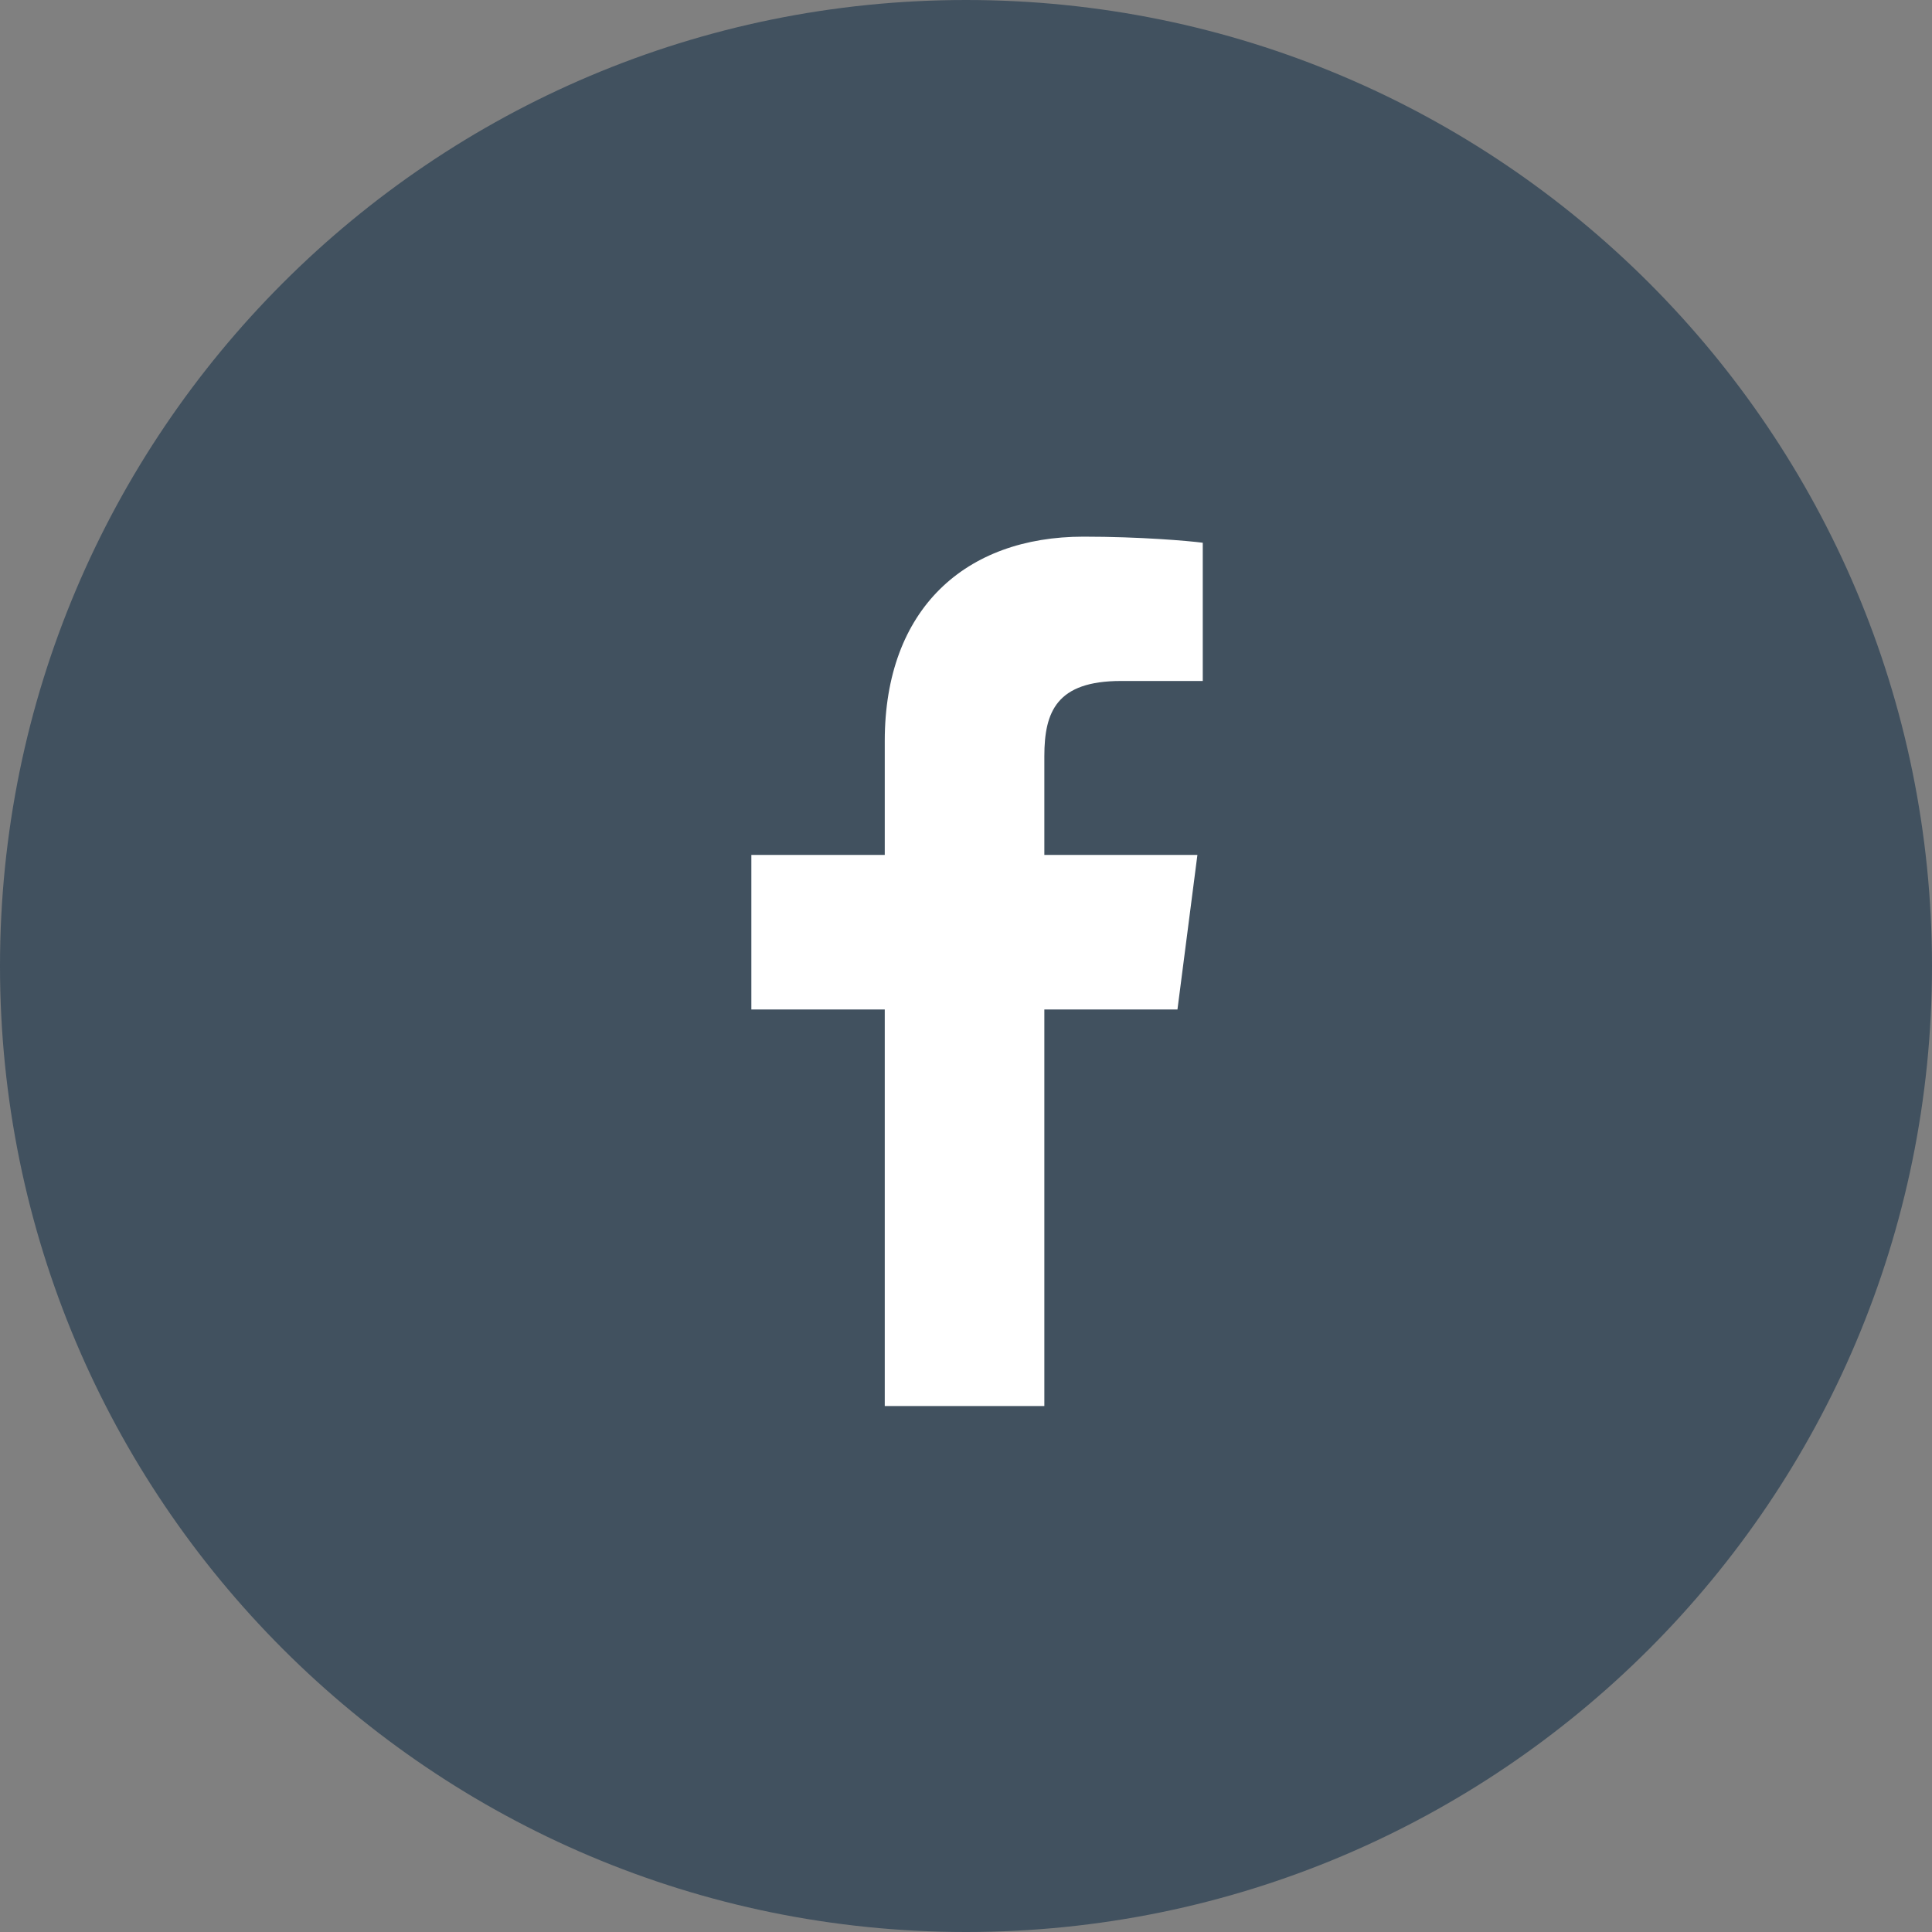
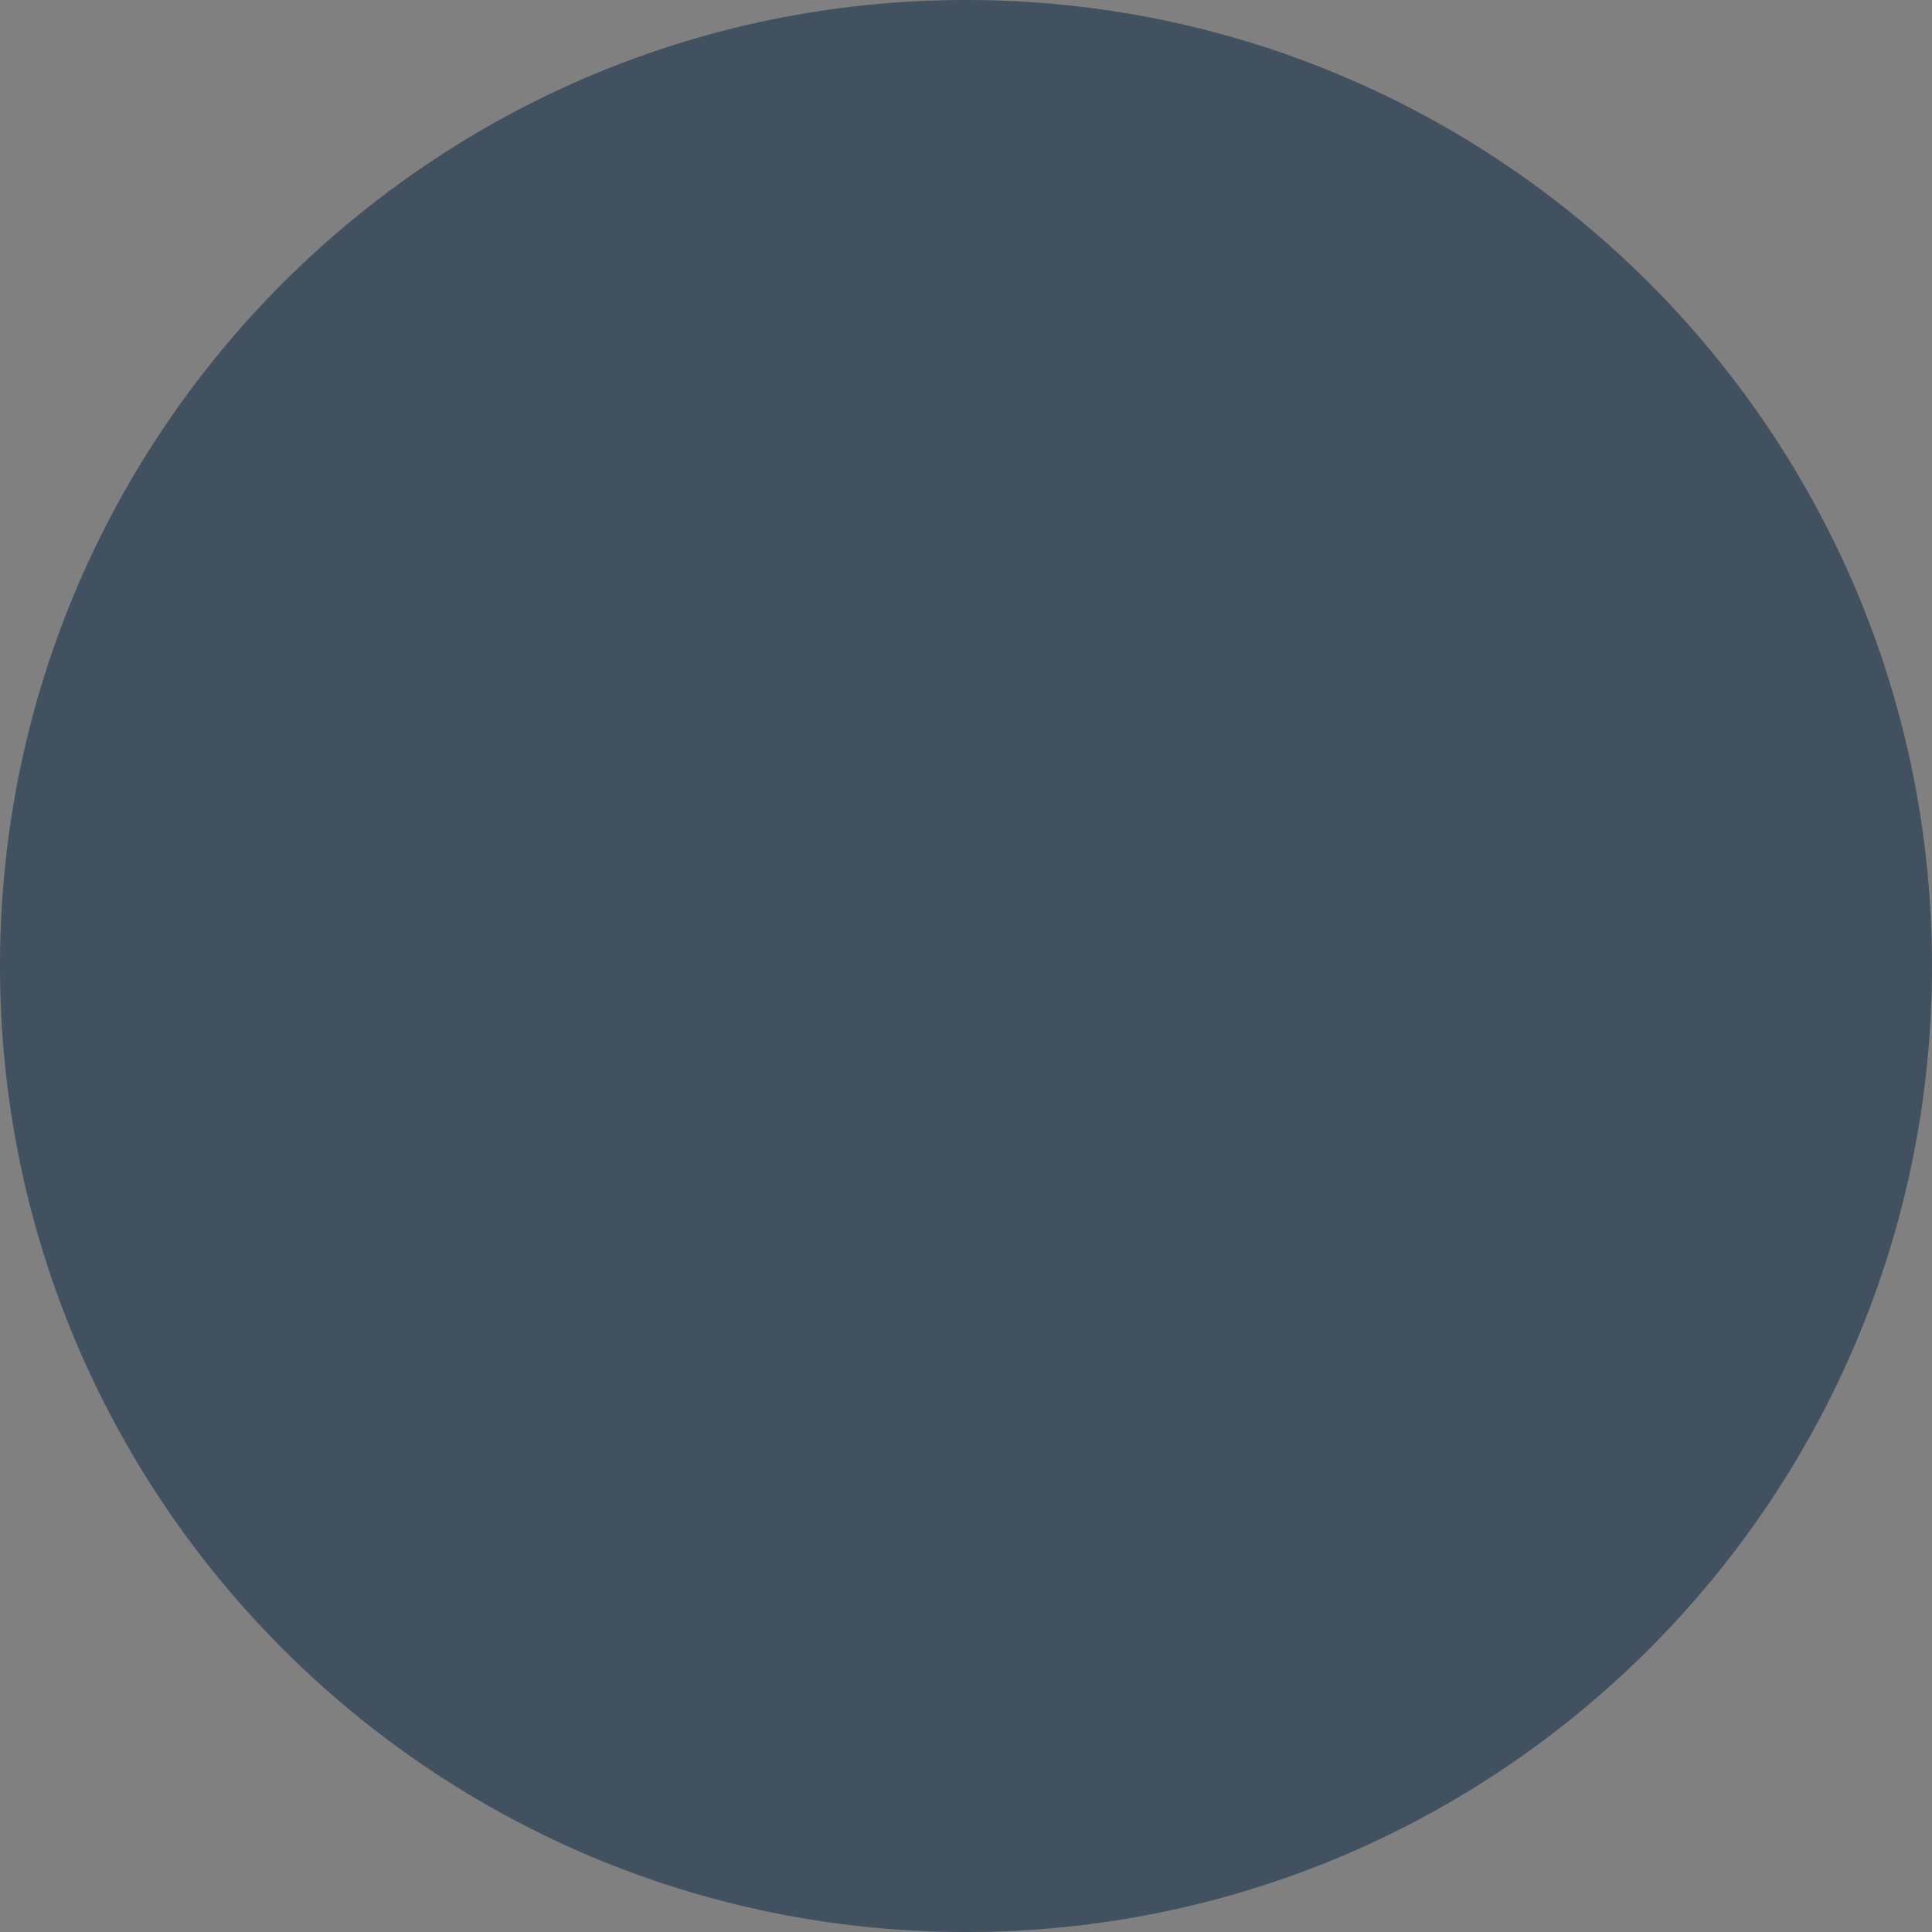
<svg xmlns="http://www.w3.org/2000/svg" fill="none" height="40" viewBox="0 0 40 40" width="40">
  <rect x="0" y="0" width="40" height="40" fill="#808080" stroke="none" />
  <path d="m0 20c0-11.046 8.954-20 20-20 11.046 0 20 8.954 20 20 0 11.046-8.954 20-20 20-11.046 0-20-8.954-20-20z" fill="#41515f" />
-   <path clip-rule="evenodd" d="m24.902 14.099h-1.693c-1.33 0-1.587.632-1.587 1.558v2.043h3.169l-.413 3.2h-2.756v8.21h-3.304v-8.21h-2.762v-3.2h2.762v-2.36c0-2.738 1.672-4.229 4.115-4.229 1.17 0 2.176.087 2.469.126z" fill="#fff" fill-rule="evenodd" />
</svg>